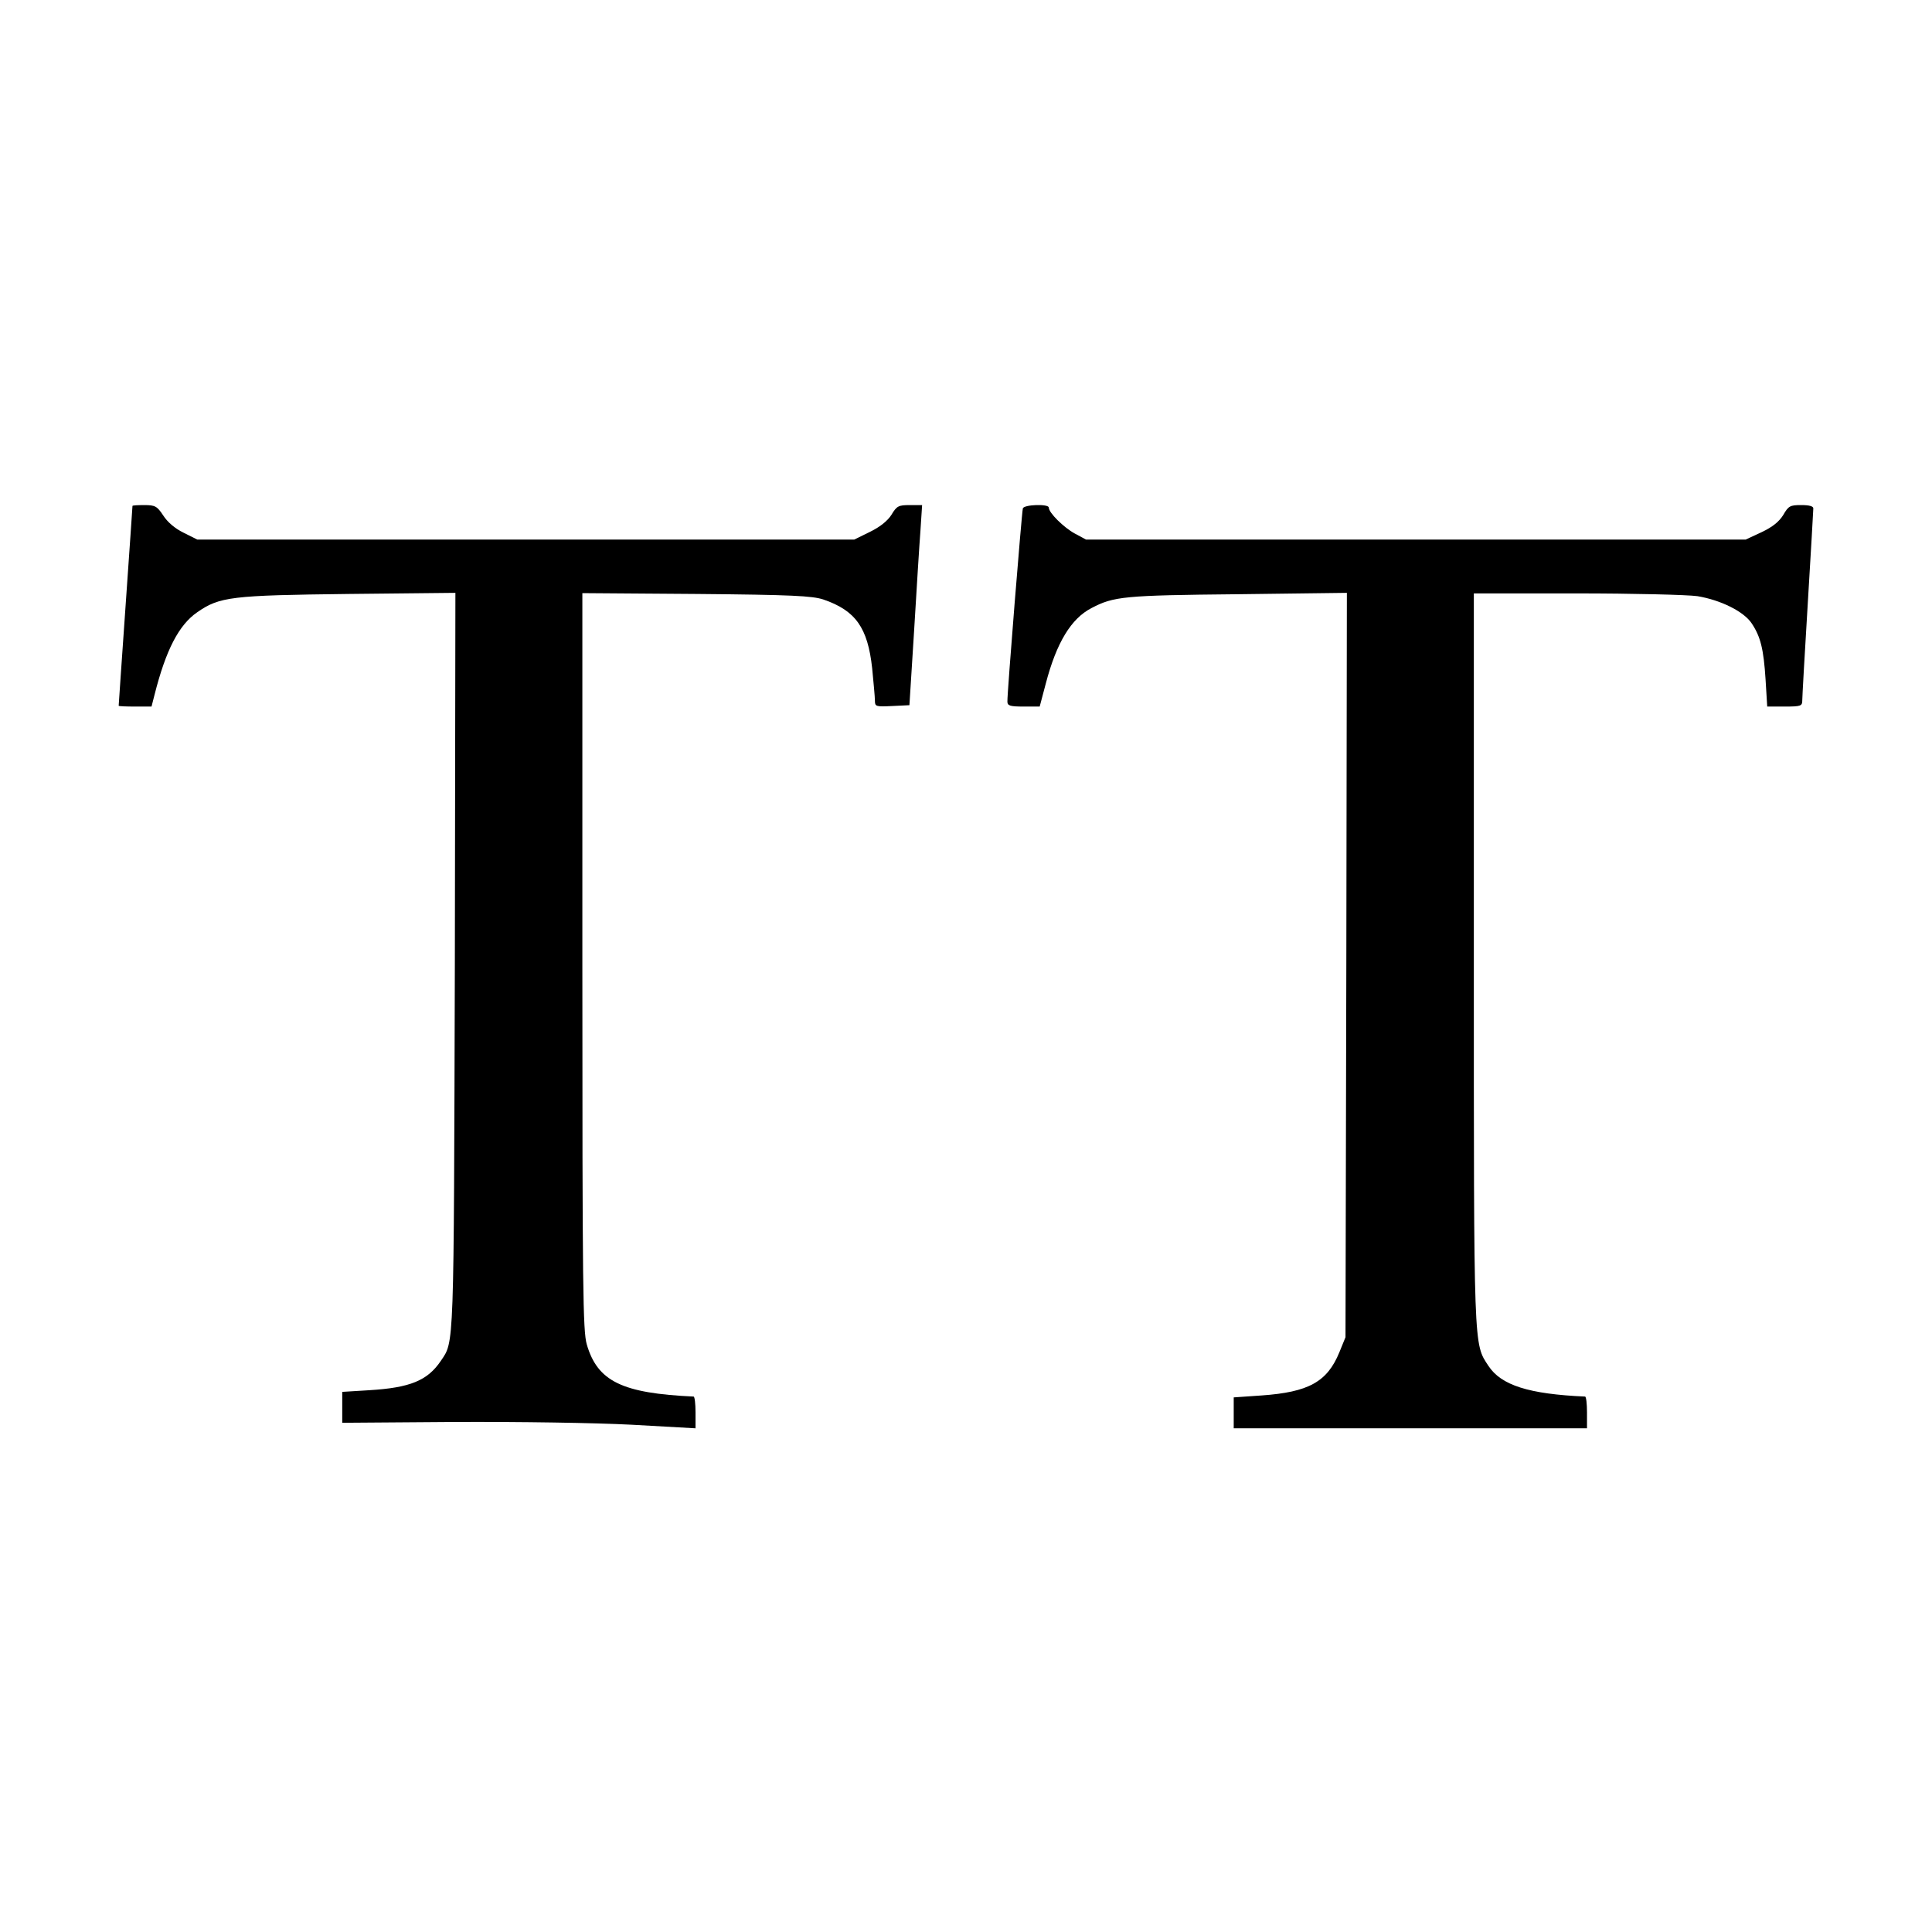
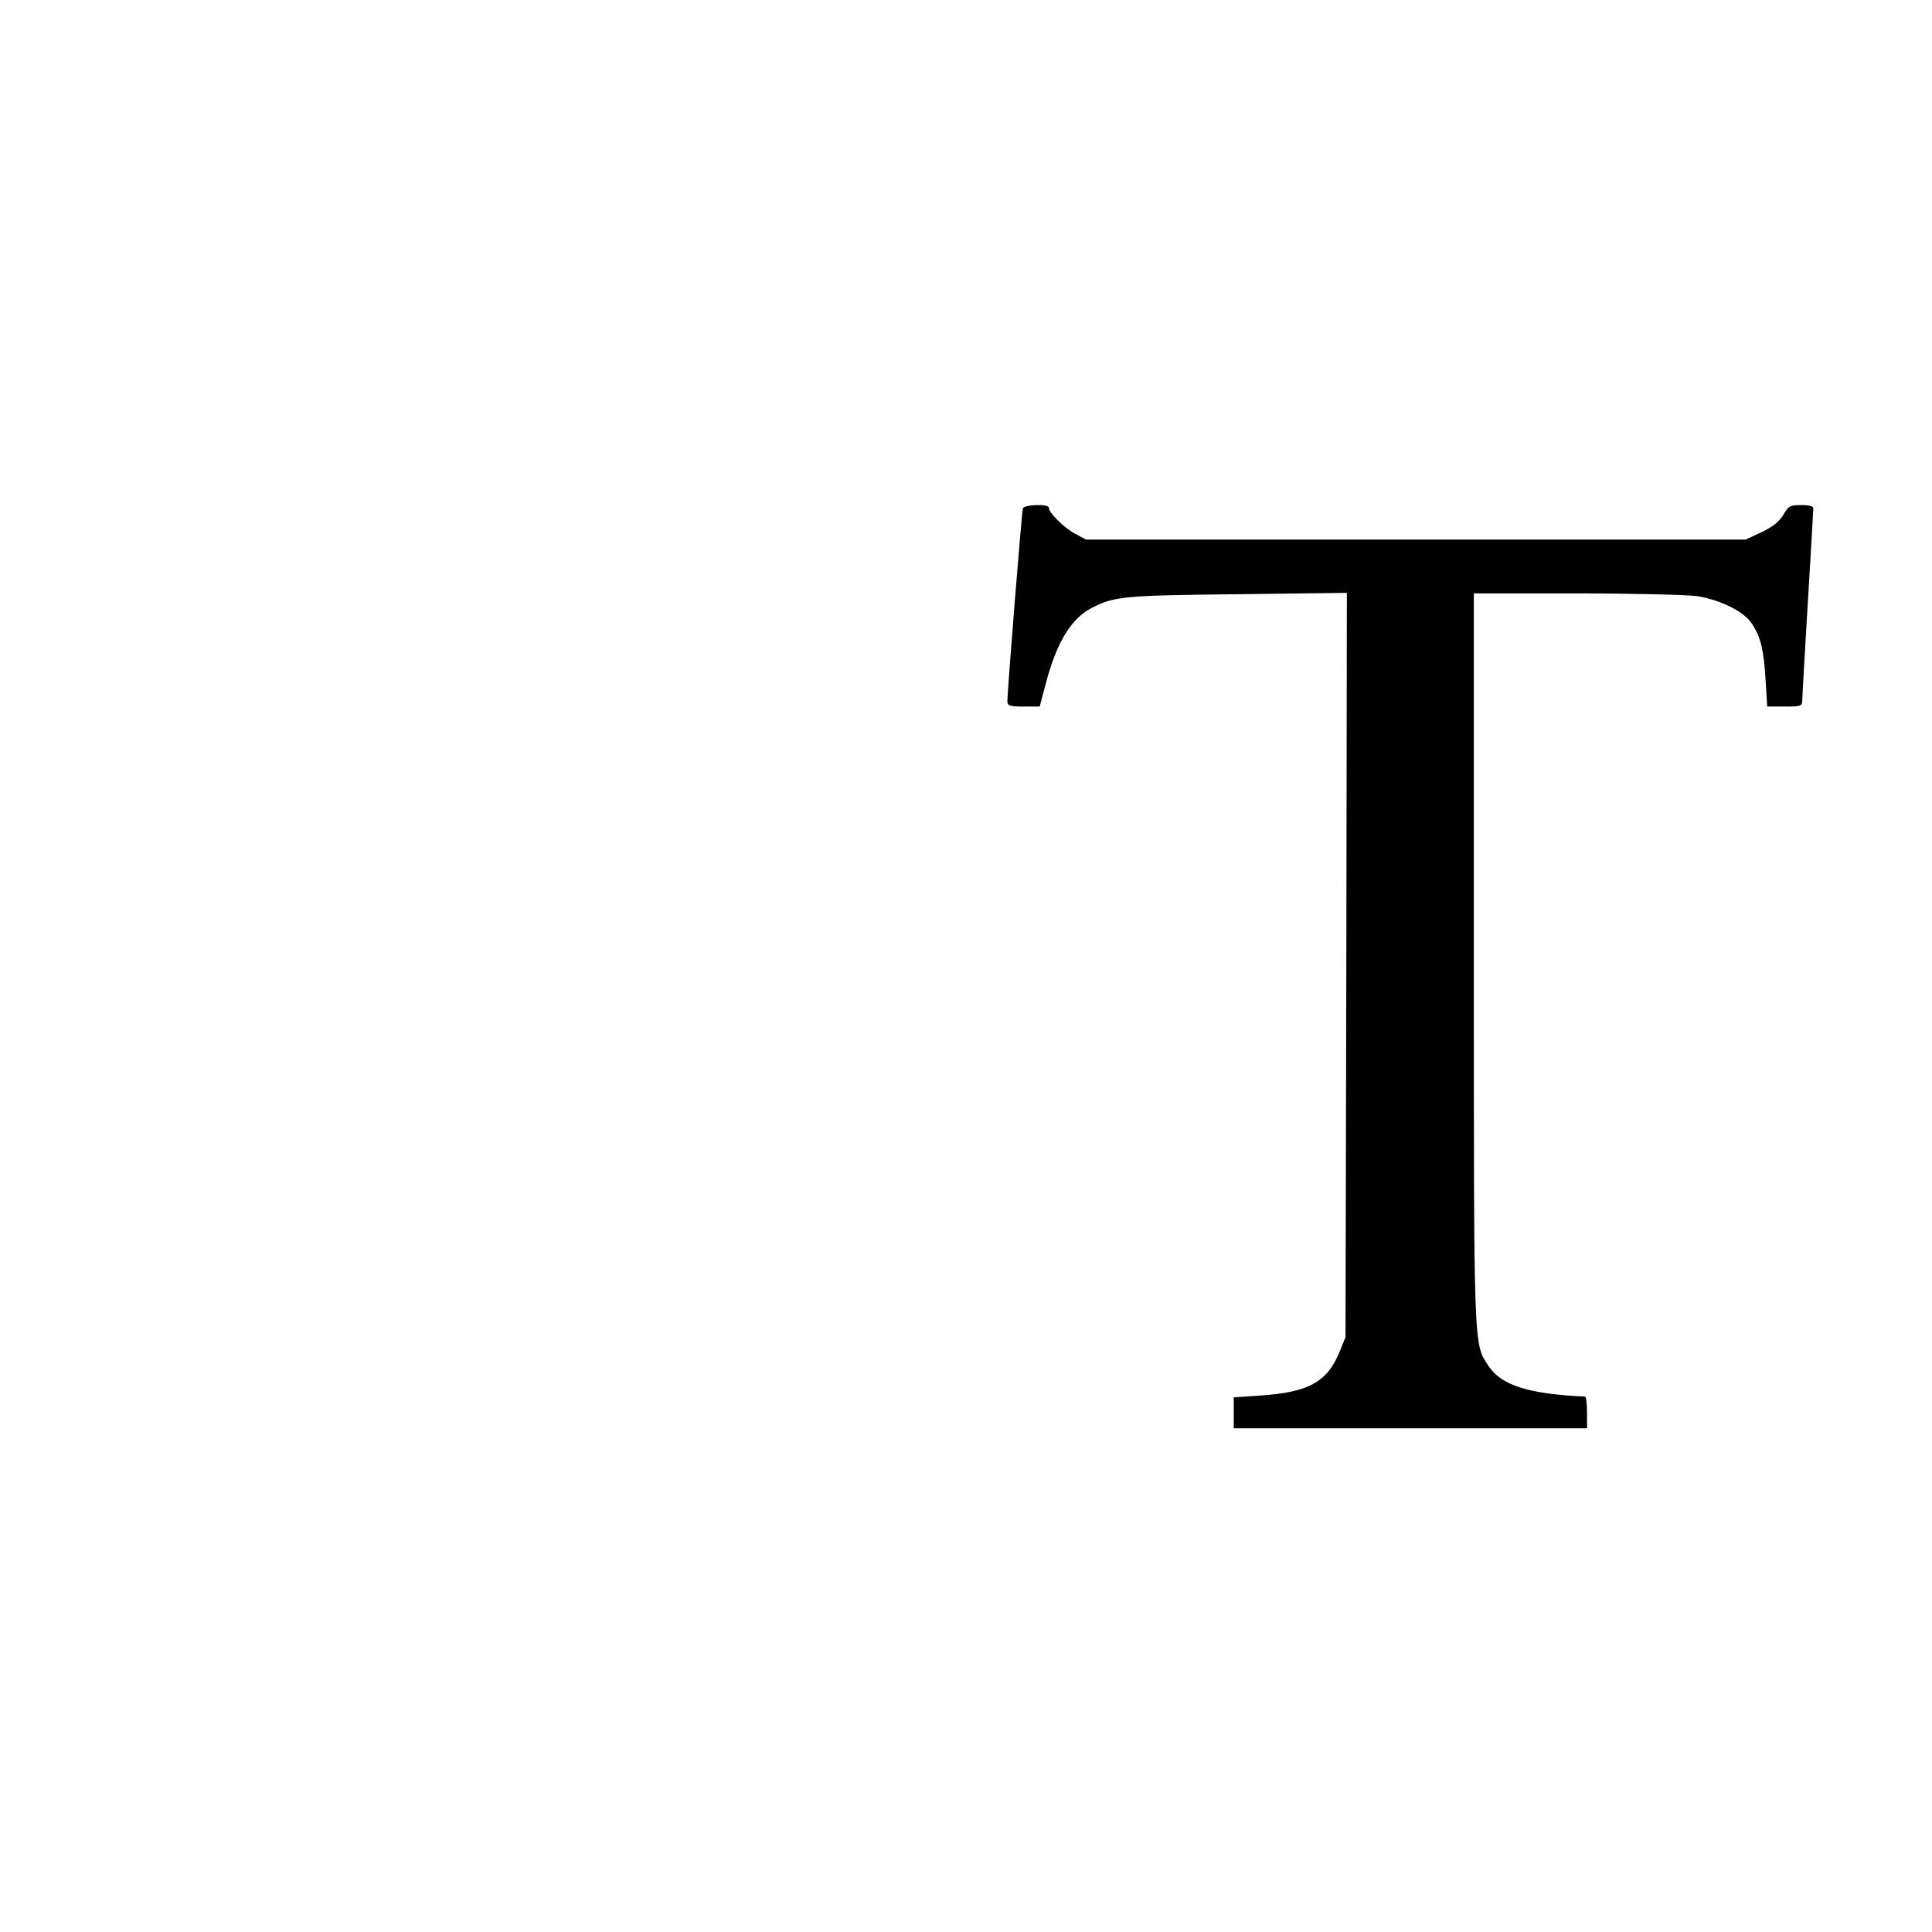
<svg xmlns="http://www.w3.org/2000/svg" version="1.0" width="700pt" height="700pt" viewBox="0 0 700 700" preserveAspectRatio="xMidYMid meet">
  <g transform="translate(0,700) scale(0.1,-0.1)" fill="#000000" stroke="none">
-     <path d="M480 5167 c0 -1 -11 -164 -25 -362 -14 -198 -25 -361 -25 -362 0 -2 27 -3 60 -3 l59 0 11 43 c41 162 88 253 155 299 81 56 123 61 548 66 l387 4 -2 -1339 c-4 -1419 -2 -1371 -51 -1444 -48 -71 -111 -97 -259 -106 l-98 -6 0 -56 0 -56 407 3 c239 1 504 -3 641 -10 l232 -13 0 58 c0 31 -3 57 -7 57 -259 12 -348 55 -387 189 -14 49 -16 196 -16 1389 l0 1333 413 -3 c347 -3 420 -7 460 -20 117 -40 161 -102 177 -249 5 -52 10 -104 10 -117 0 -22 3 -23 63 -20 l62 3 17 270 c9 149 19 312 23 363 l6 92 -45 0 c-40 0 -47 -3 -66 -35 -14 -22 -41 -44 -78 -62 l-57 -28 -1190 0 -1190 0 -50 25 c-31 15 -59 39 -74 63 -22 33 -29 37 -68 37 -24 0 -43 -1 -43 -3z" />
    <path d="M3706 5158 c-4 -14 -57 -671 -56 -700 0 -15 10 -18 58 -18 l59 0 22 83 c39 149 92 236 166 274 80 42 117 46 528 50 l397 5 -2 -1349 -3 -1348 -22 -54 c-44 -108 -112 -145 -282 -157 l-101 -7 0 -56 0 -56 640 0 640 0 0 58 c0 31 -3 57 -7 57 -204 9 -304 41 -350 111 -54 82 -53 48 -53 1477 l0 1322 373 0 c204 0 401 -5 437 -10 85 -14 169 -56 197 -99 32 -48 43 -93 50 -203 l6 -98 63 0 c60 0 64 2 64 23 0 12 9 171 20 352 11 182 20 336 20 343 0 8 -15 12 -44 12 -40 0 -46 -3 -65 -36 -15 -24 -38 -43 -78 -62 l-58 -27 -1195 0 -1195 0 -41 22 c-40 22 -94 75 -94 94 0 14 -90 11 -94 -3z" />
  </g>
</svg>